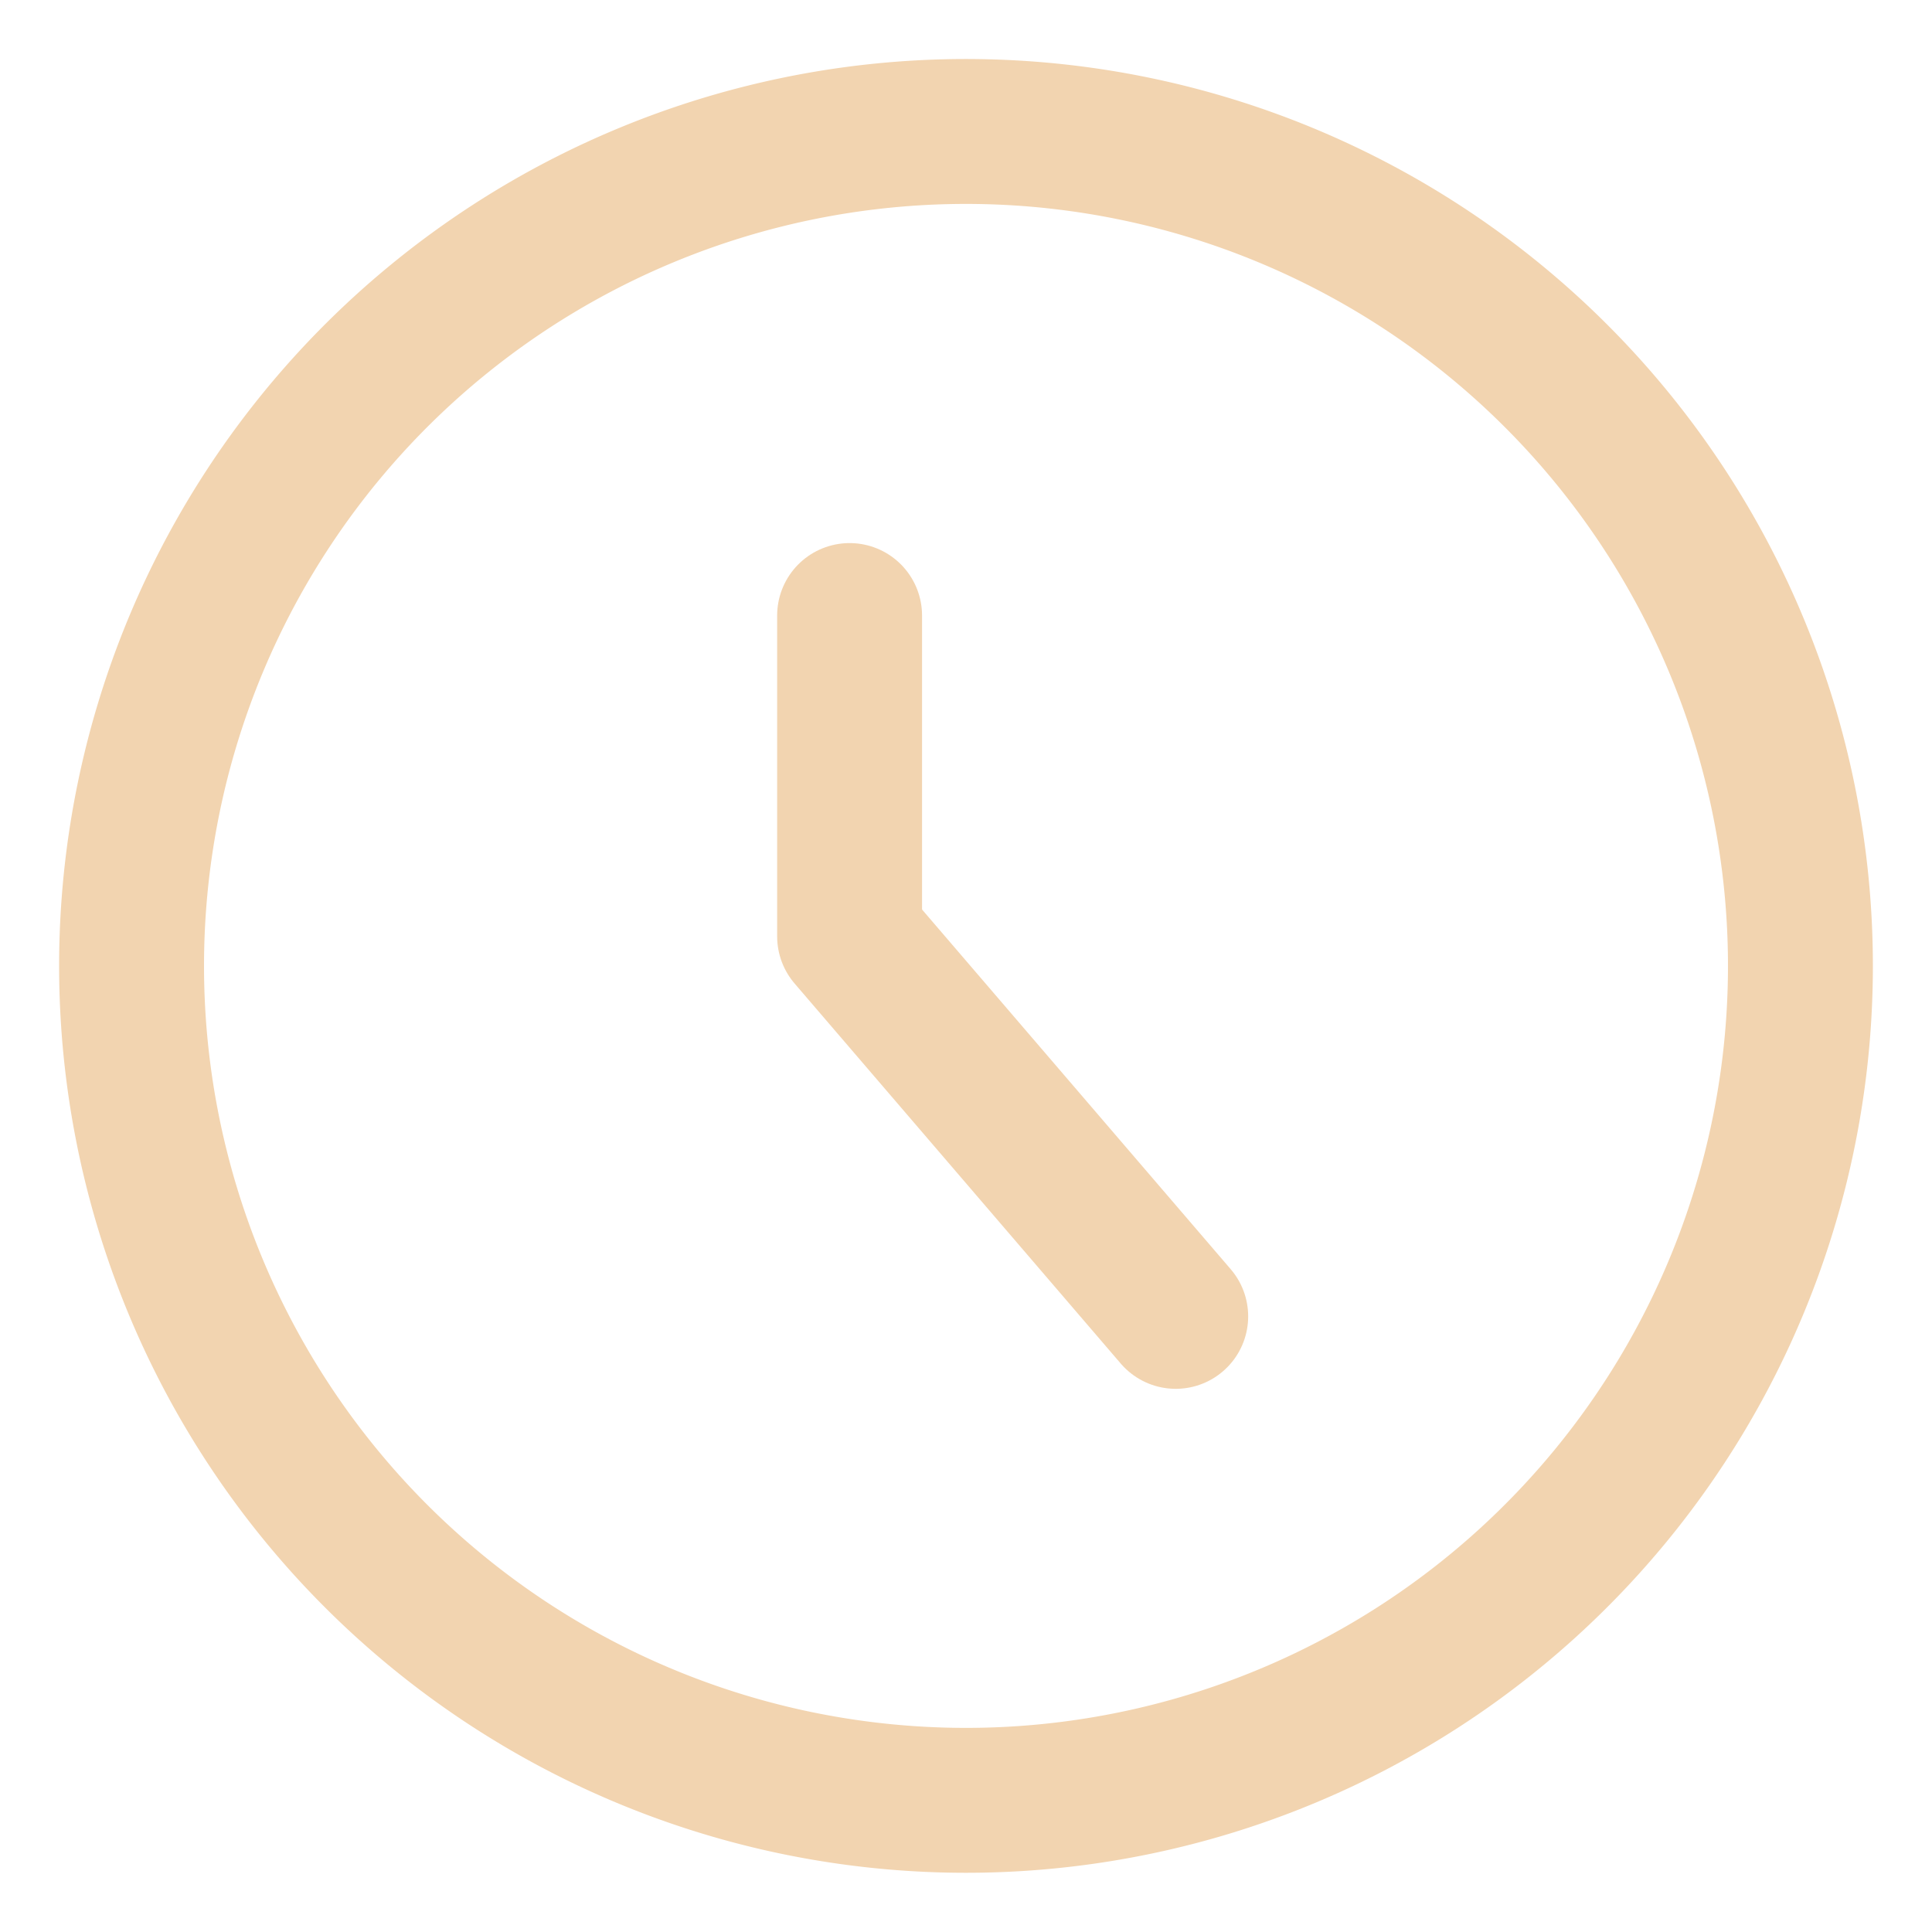
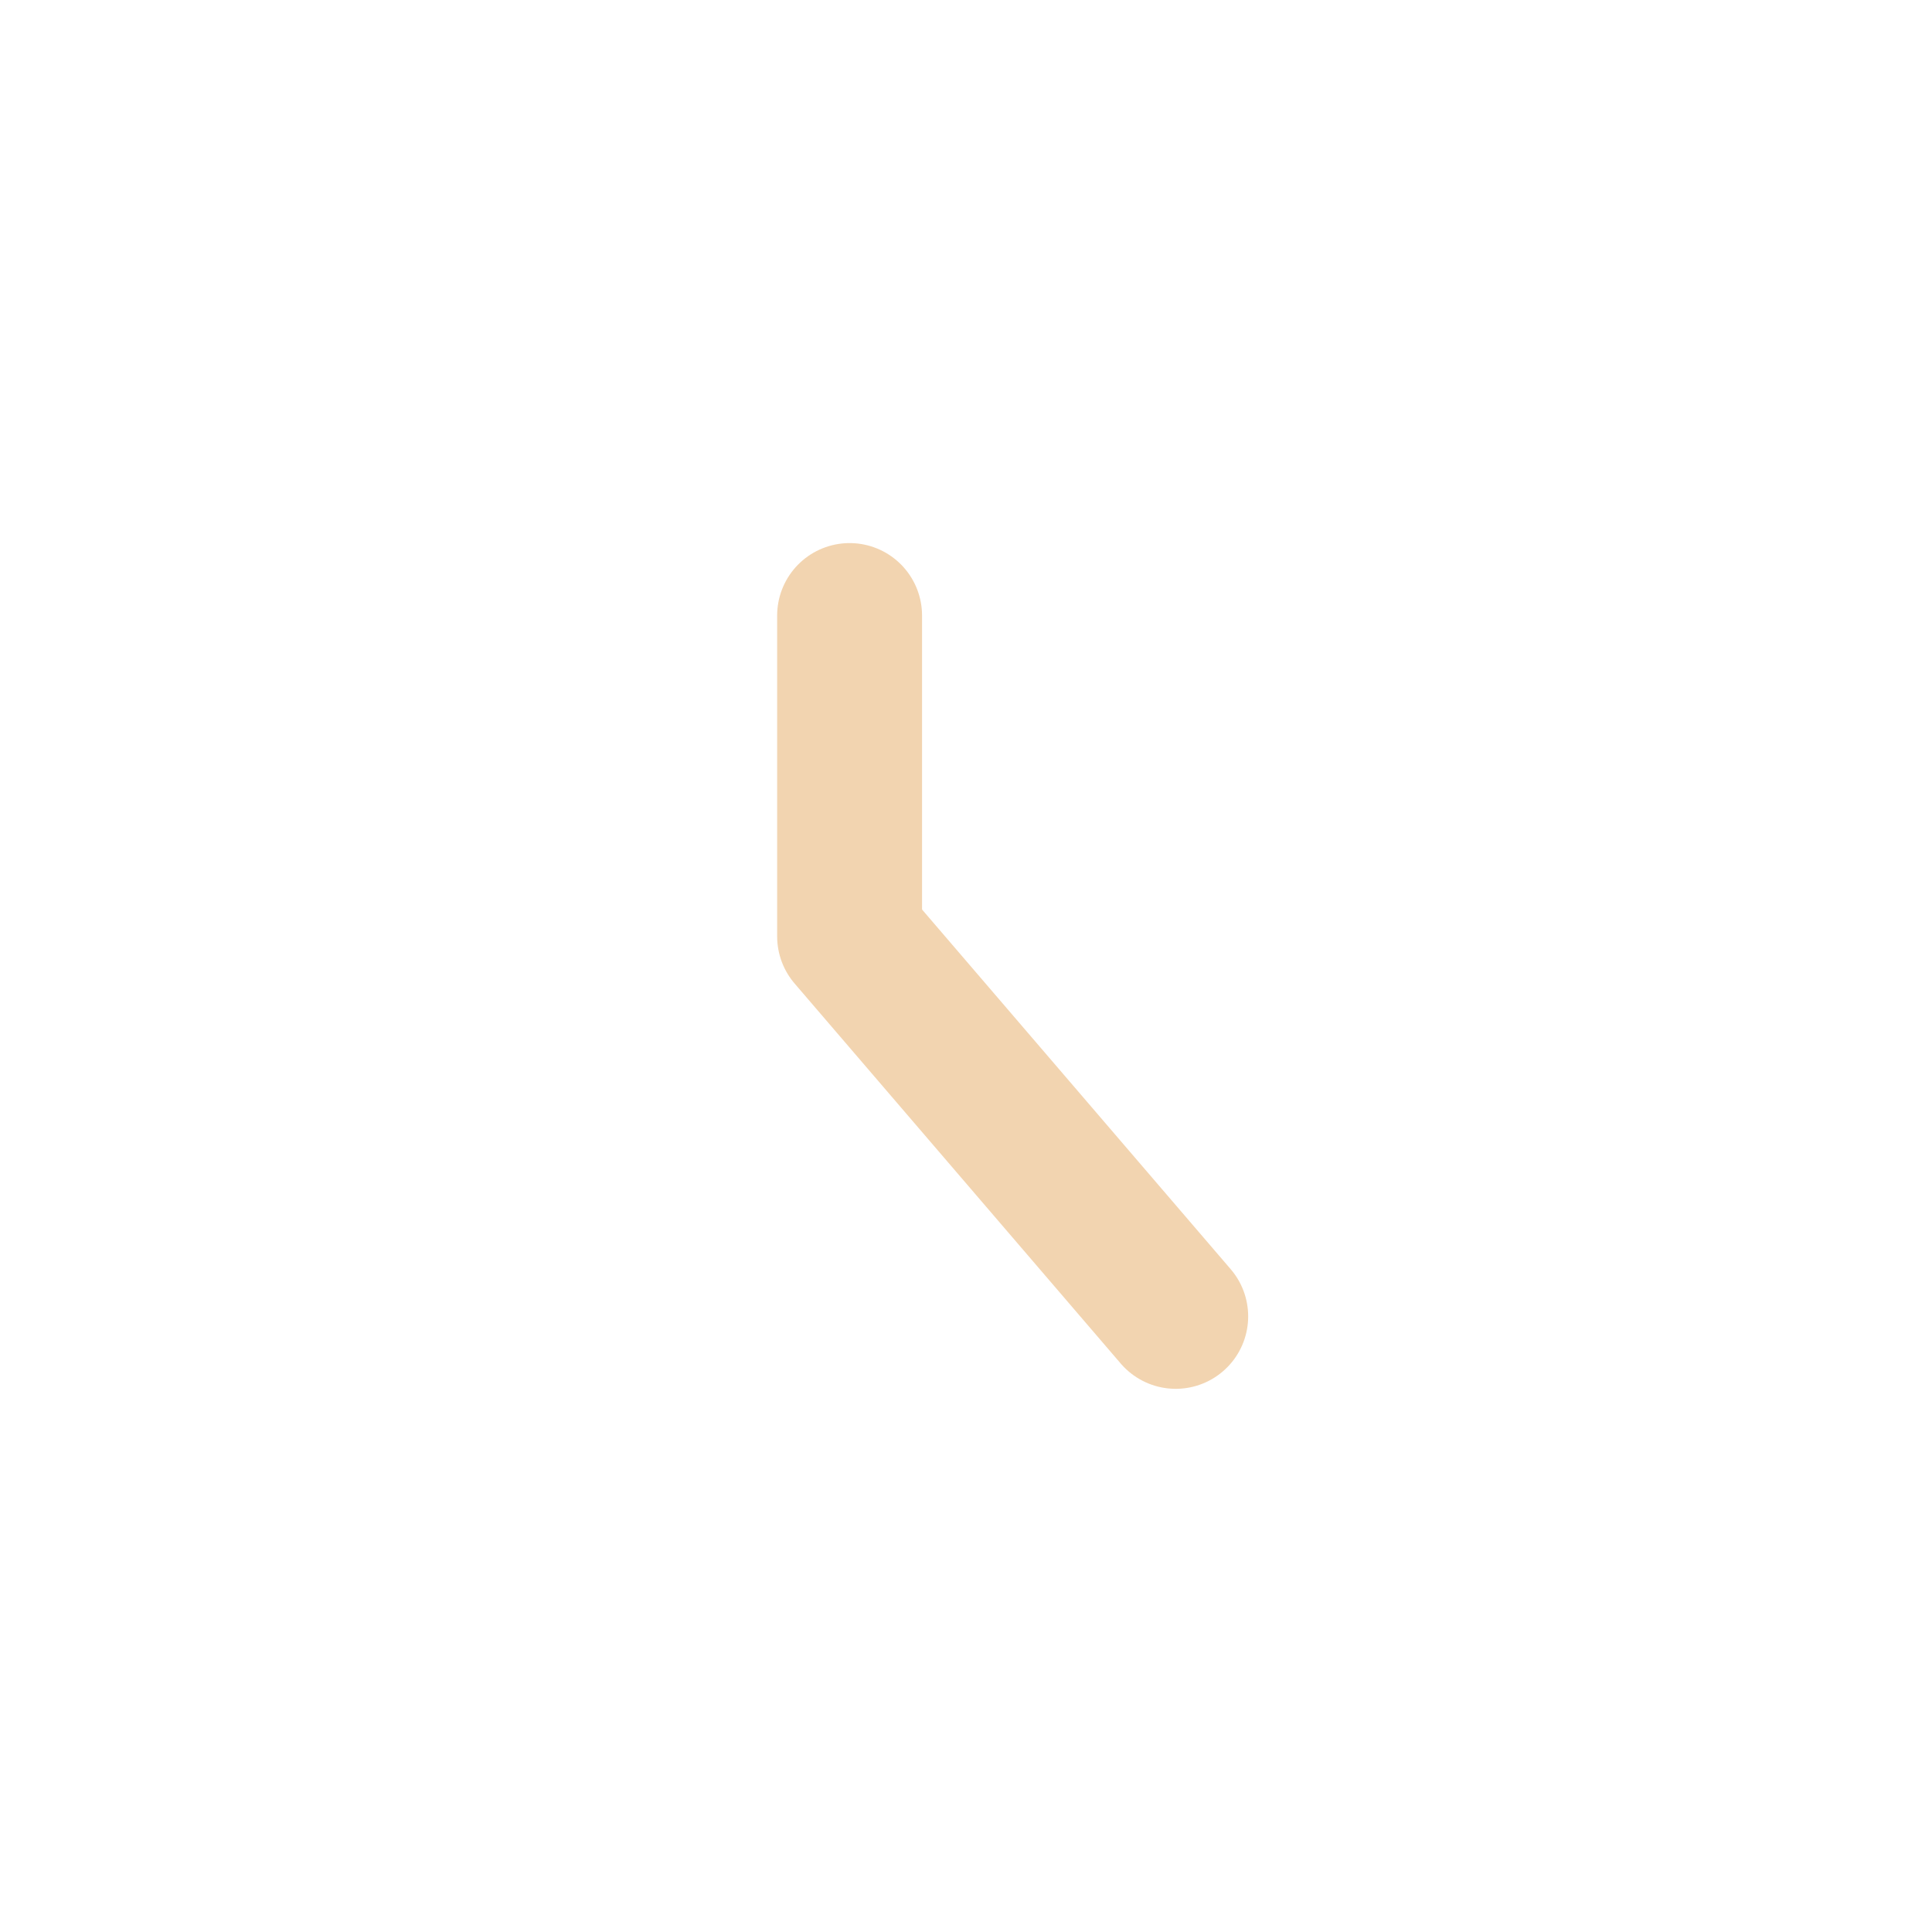
<svg xmlns="http://www.w3.org/2000/svg" width="20" height="20" viewBox="0 0 20 20">
  <g id="Group_11146" data-name="Group 11146" transform="translate(-10561 4941)">
-     <rect id="Rectangle_5163" data-name="Rectangle 5163" width="20" height="20" transform="translate(10561 -4941)" fill="none" />
    <g id="circle-clock--clock-loading-measure-time-circle" transform="translate(10568.174 -4937.631)">
-       <path id="Vector" d="M9.1,17.74A8.638,8.638,0,1,0,.464,9.1,8.638,8.638,0,0,0,9.1,17.74Z" transform="translate(-6.276 -2.472)" fill="none" stroke="#f2d4b0" stroke-linecap="round" stroke-linejoin="round" stroke-width="1.5" />
+       <path id="Vector" d="M9.1,17.74Z" transform="translate(-6.276 -2.472)" fill="none" stroke="#f2d4b0" stroke-linecap="round" stroke-linejoin="round" stroke-width="1.5" />
      <path id="Vector_2" d="M6.5,4.179V7.5l3.376,3.934" transform="translate(-4.879 -1.176)" fill="none" stroke="#f2d4b0" stroke-linecap="round" stroke-linejoin="round" stroke-width="1.5" />
    </g>
  </g>
</svg>